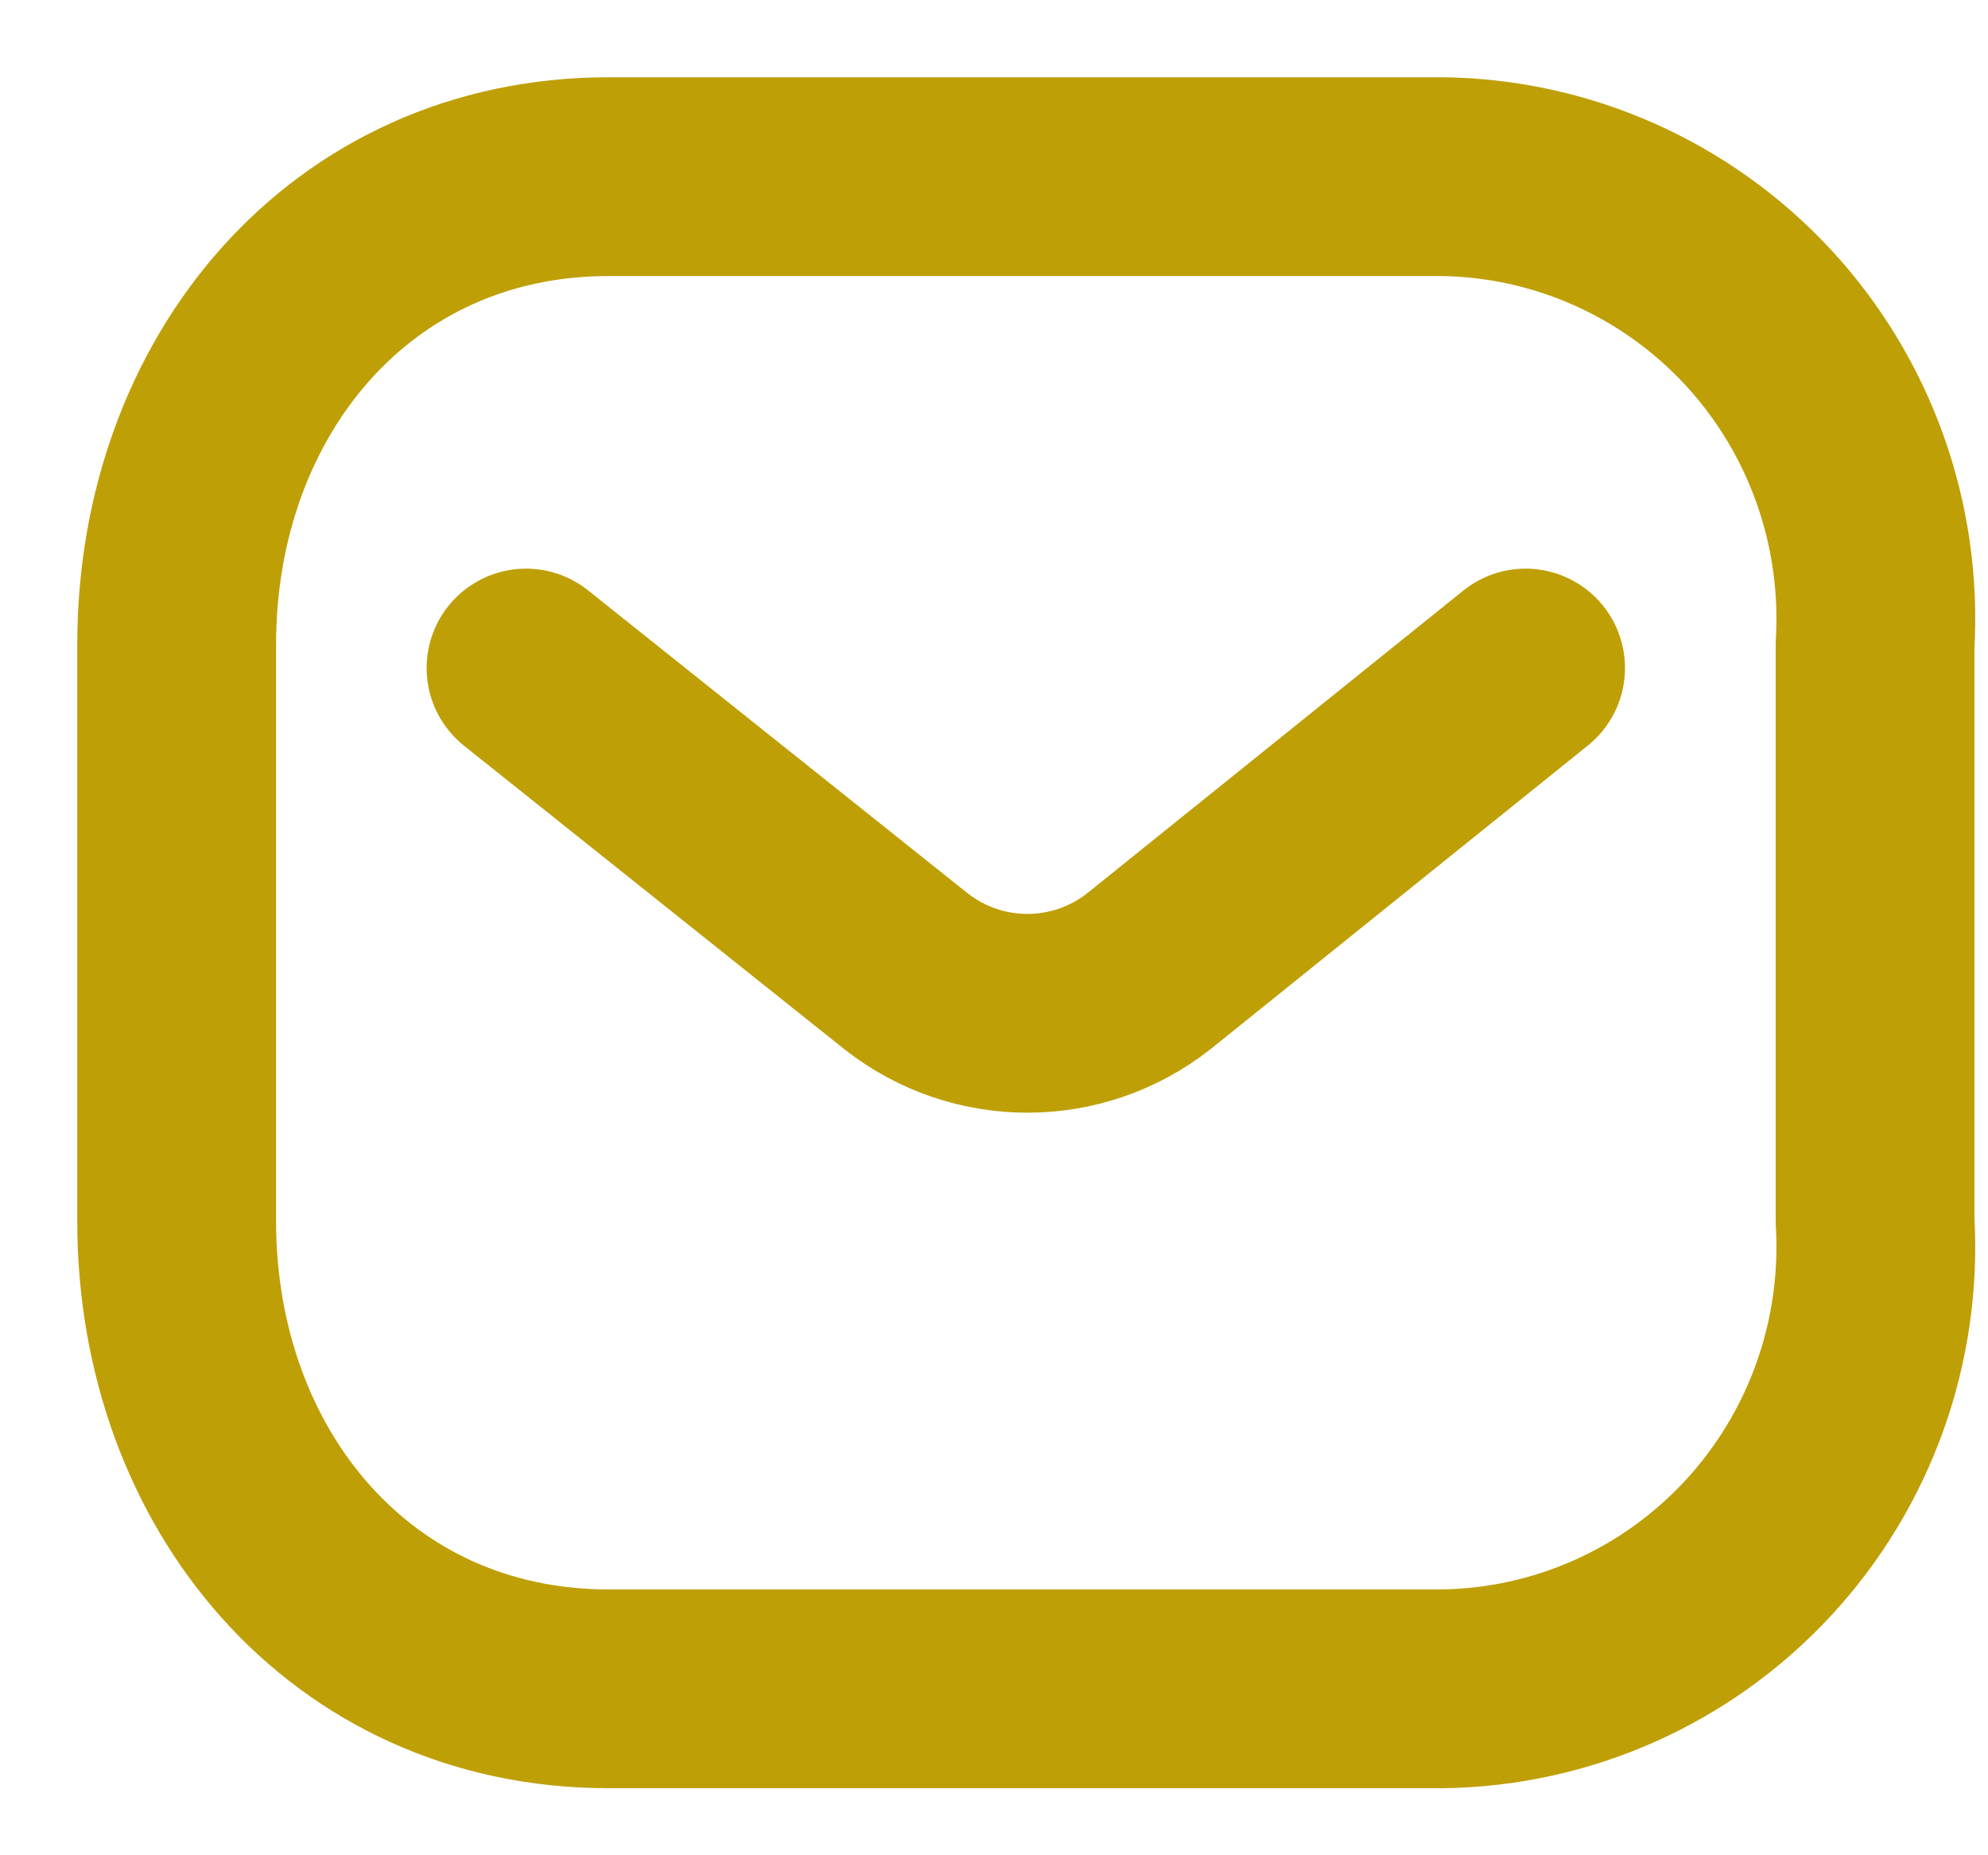
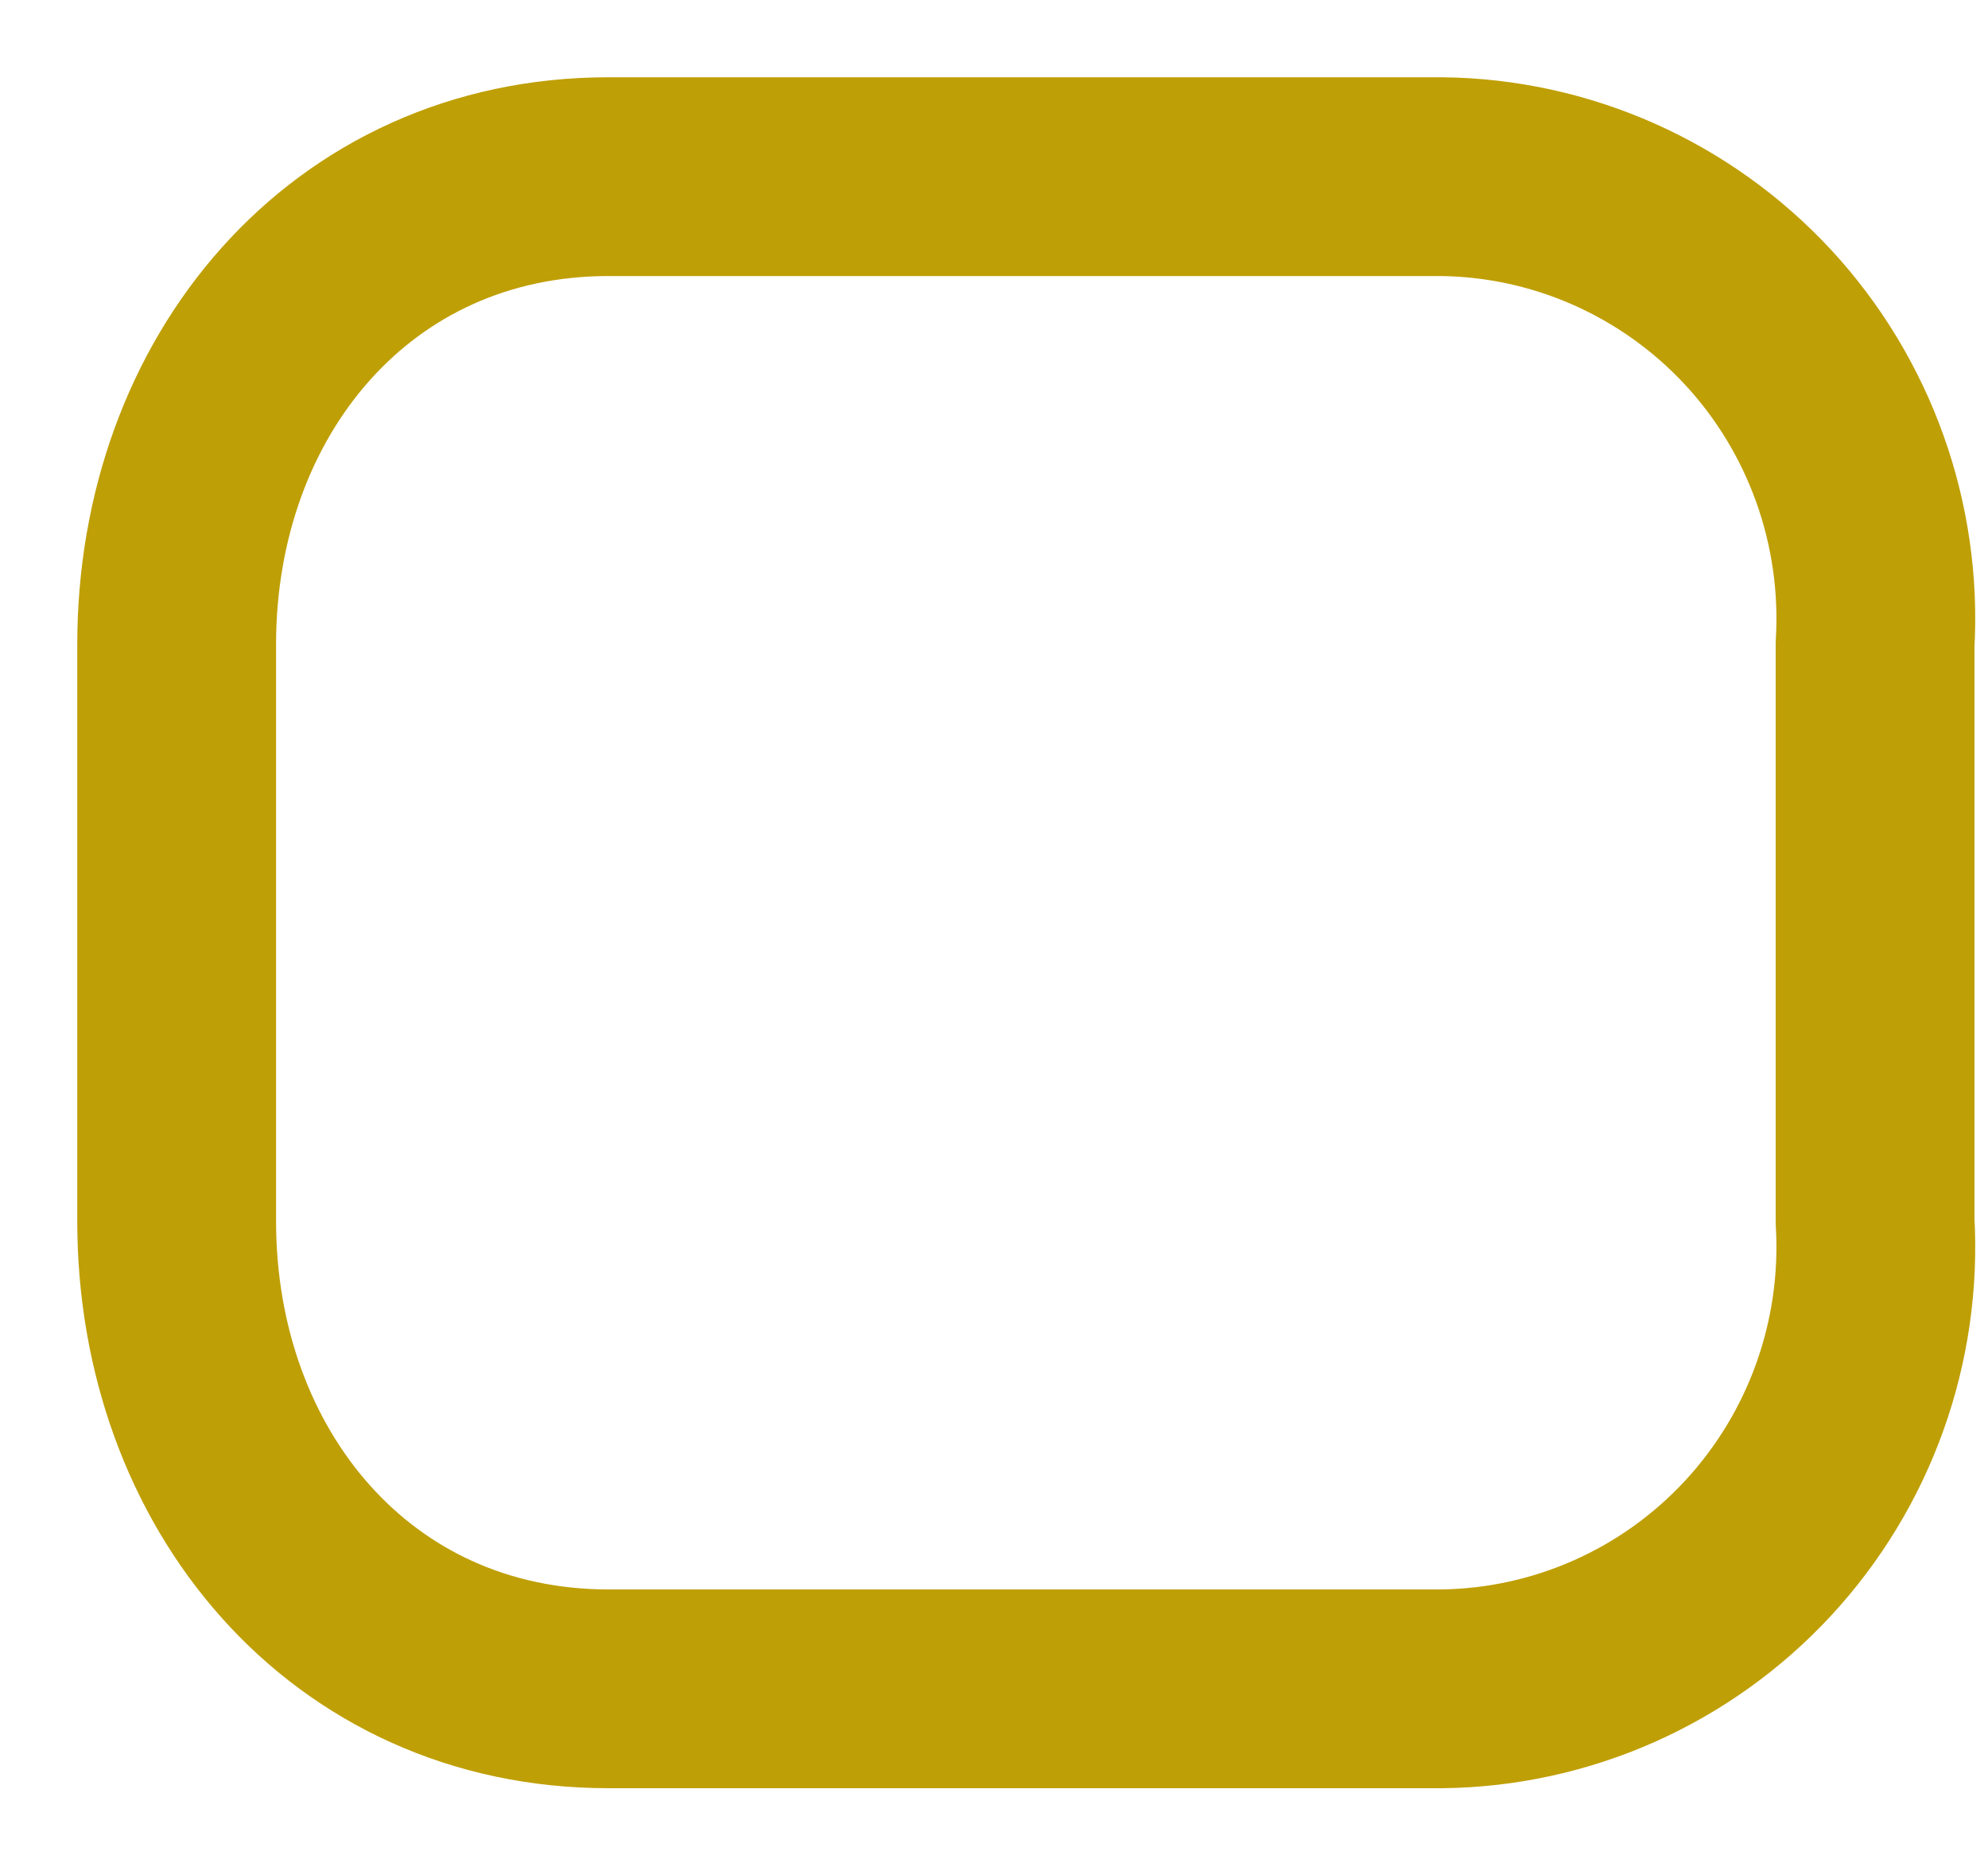
<svg xmlns="http://www.w3.org/2000/svg" width="15" height="14" viewBox="0 0 15 14" fill="none">
-   <path d="M11.511 5.041L8.667 7.33C8.129 7.752 7.375 7.752 6.837 7.33L3.969 5.041" stroke="#BF9F06" stroke-width="1.5" stroke-linecap="round" stroke-linejoin="round" />
  <path fill-rule="evenodd" clip-rule="evenodd" d="M4.592 1.333H10.877C11.783 1.343 12.646 1.727 13.264 2.393C13.882 3.06 14.201 3.953 14.148 4.863V9.215C14.201 10.125 13.882 11.017 13.264 11.684C12.646 12.351 11.783 12.734 10.877 12.744H4.592C2.645 12.744 1.333 11.16 1.333 9.215V4.863C1.333 2.917 2.645 1.333 4.592 1.333Z" stroke="#BF9F06" stroke-width="1.5" stroke-linecap="round" stroke-linejoin="round" />
</svg>